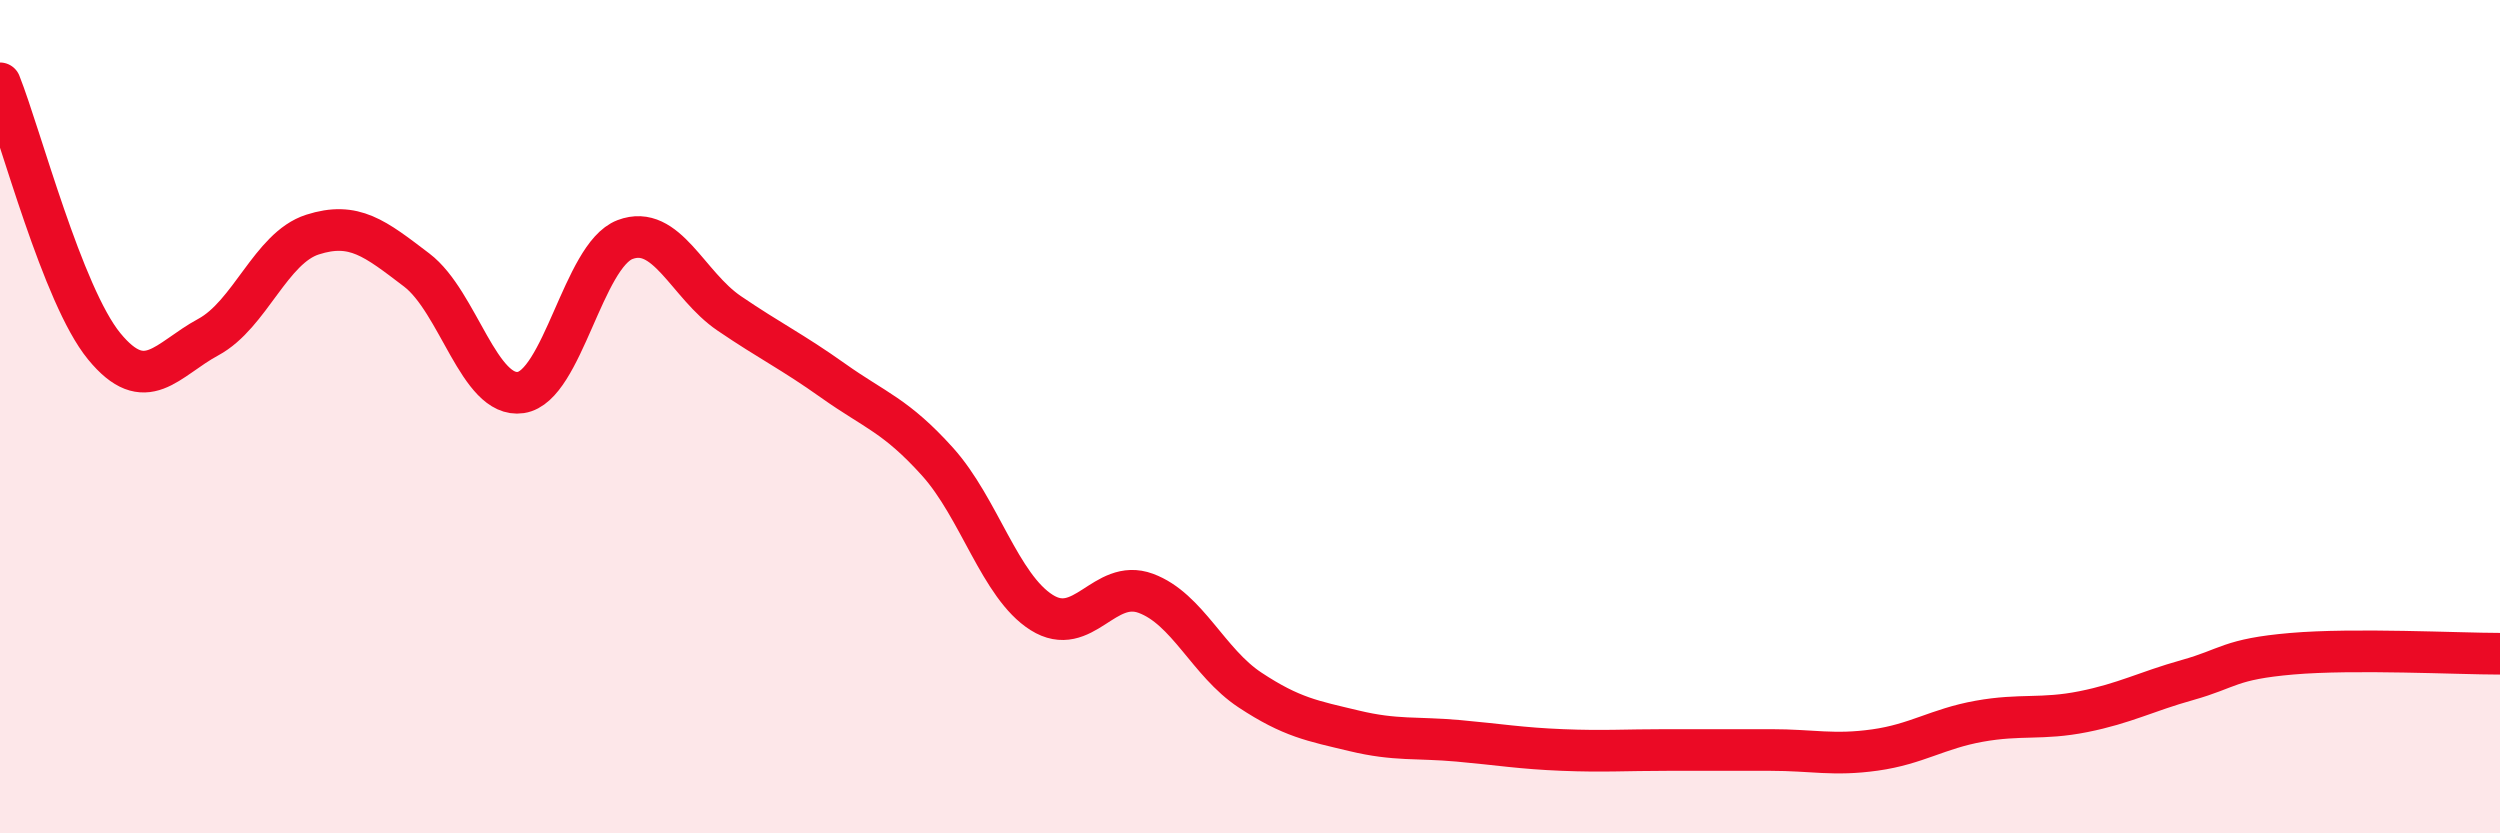
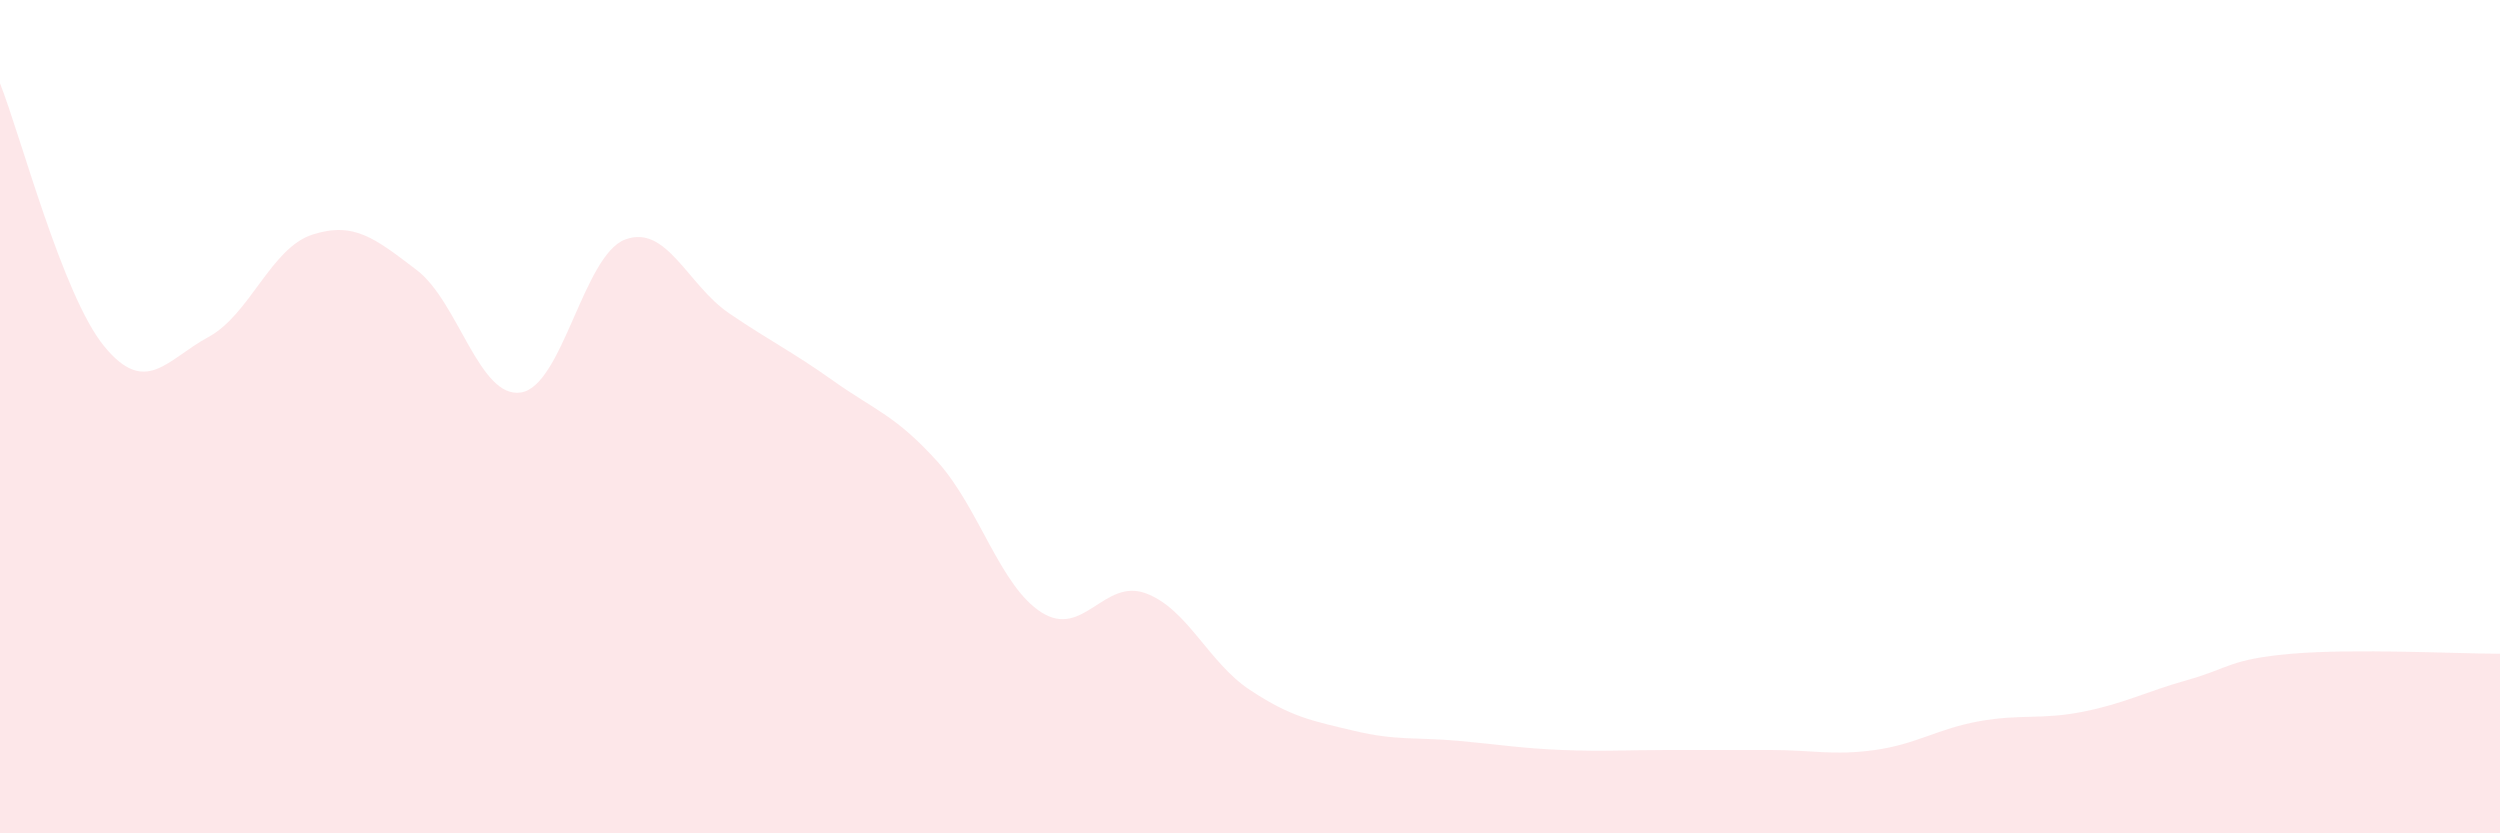
<svg xmlns="http://www.w3.org/2000/svg" width="60" height="20" viewBox="0 0 60 20">
  <path d="M 0,2 C 0.5,3.26 1.5,7.09 2.5,8.31 C 3.5,9.53 4,8.63 5,8.09 C 6,7.55 6.5,5.95 7.5,5.63 C 8.5,5.31 9,5.72 10,6.48 C 11,7.24 11.5,9.57 12.5,9.42 C 13.5,9.27 14,6.13 15,5.75 C 16,5.37 16.5,6.84 17.5,7.52 C 18.5,8.2 19,8.43 20,9.14 C 21,9.85 21.5,9.97 22.5,11.08 C 23.5,12.19 24,14.07 25,14.7 C 26,15.33 26.5,13.87 27.5,14.24 C 28.5,14.61 29,15.9 30,16.56 C 31,17.22 31.5,17.3 32.5,17.54 C 33.5,17.78 34,17.69 35,17.78 C 36,17.87 36.5,17.96 37.5,18 C 38.5,18.04 39,18 40,18 C 41,18 41.5,18 42.5,18 C 43.5,18 44,18.14 45,18 C 46,17.86 46.5,17.49 47.5,17.31 C 48.5,17.13 49,17.28 50,17.08 C 51,16.88 51.5,16.6 52.5,16.32 C 53.5,16.04 53.5,15.82 55,15.69 C 56.5,15.56 59,15.69 60,15.69L60 20L0 20Z" fill="#EB0A25" opacity="0.1" stroke-linecap="round" stroke-linejoin="round" />
-   <path d="M 0,2 C 0.5,3.26 1.5,7.09 2.5,8.31 C 3.5,9.53 4,8.63 5,8.09 C 6,7.55 6.5,5.95 7.5,5.63 C 8.5,5.31 9,5.72 10,6.48 C 11,7.24 11.5,9.57 12.5,9.42 C 13.5,9.27 14,6.13 15,5.75 C 16,5.37 16.5,6.84 17.5,7.52 C 18.5,8.2 19,8.43 20,9.14 C 21,9.85 21.5,9.97 22.5,11.08 C 23.5,12.19 24,14.07 25,14.7 C 26,15.33 26.5,13.87 27.5,14.24 C 28.5,14.61 29,15.9 30,16.56 C 31,17.22 31.5,17.3 32.5,17.54 C 33.5,17.78 34,17.69 35,17.78 C 36,17.87 36.5,17.96 37.5,18 C 38.5,18.04 39,18 40,18 C 41,18 41.5,18 42.5,18 C 43.5,18 44,18.14 45,18 C 46,17.86 46.5,17.49 47.5,17.31 C 48.5,17.13 49,17.28 50,17.08 C 51,16.88 51.5,16.6 52.5,16.32 C 53.5,16.04 53.5,15.82 55,15.69 C 56.5,15.56 59,15.69 60,15.69" stroke="#EB0A25" stroke-width="1" fill="none" stroke-linecap="round" stroke-linejoin="round" />
</svg>